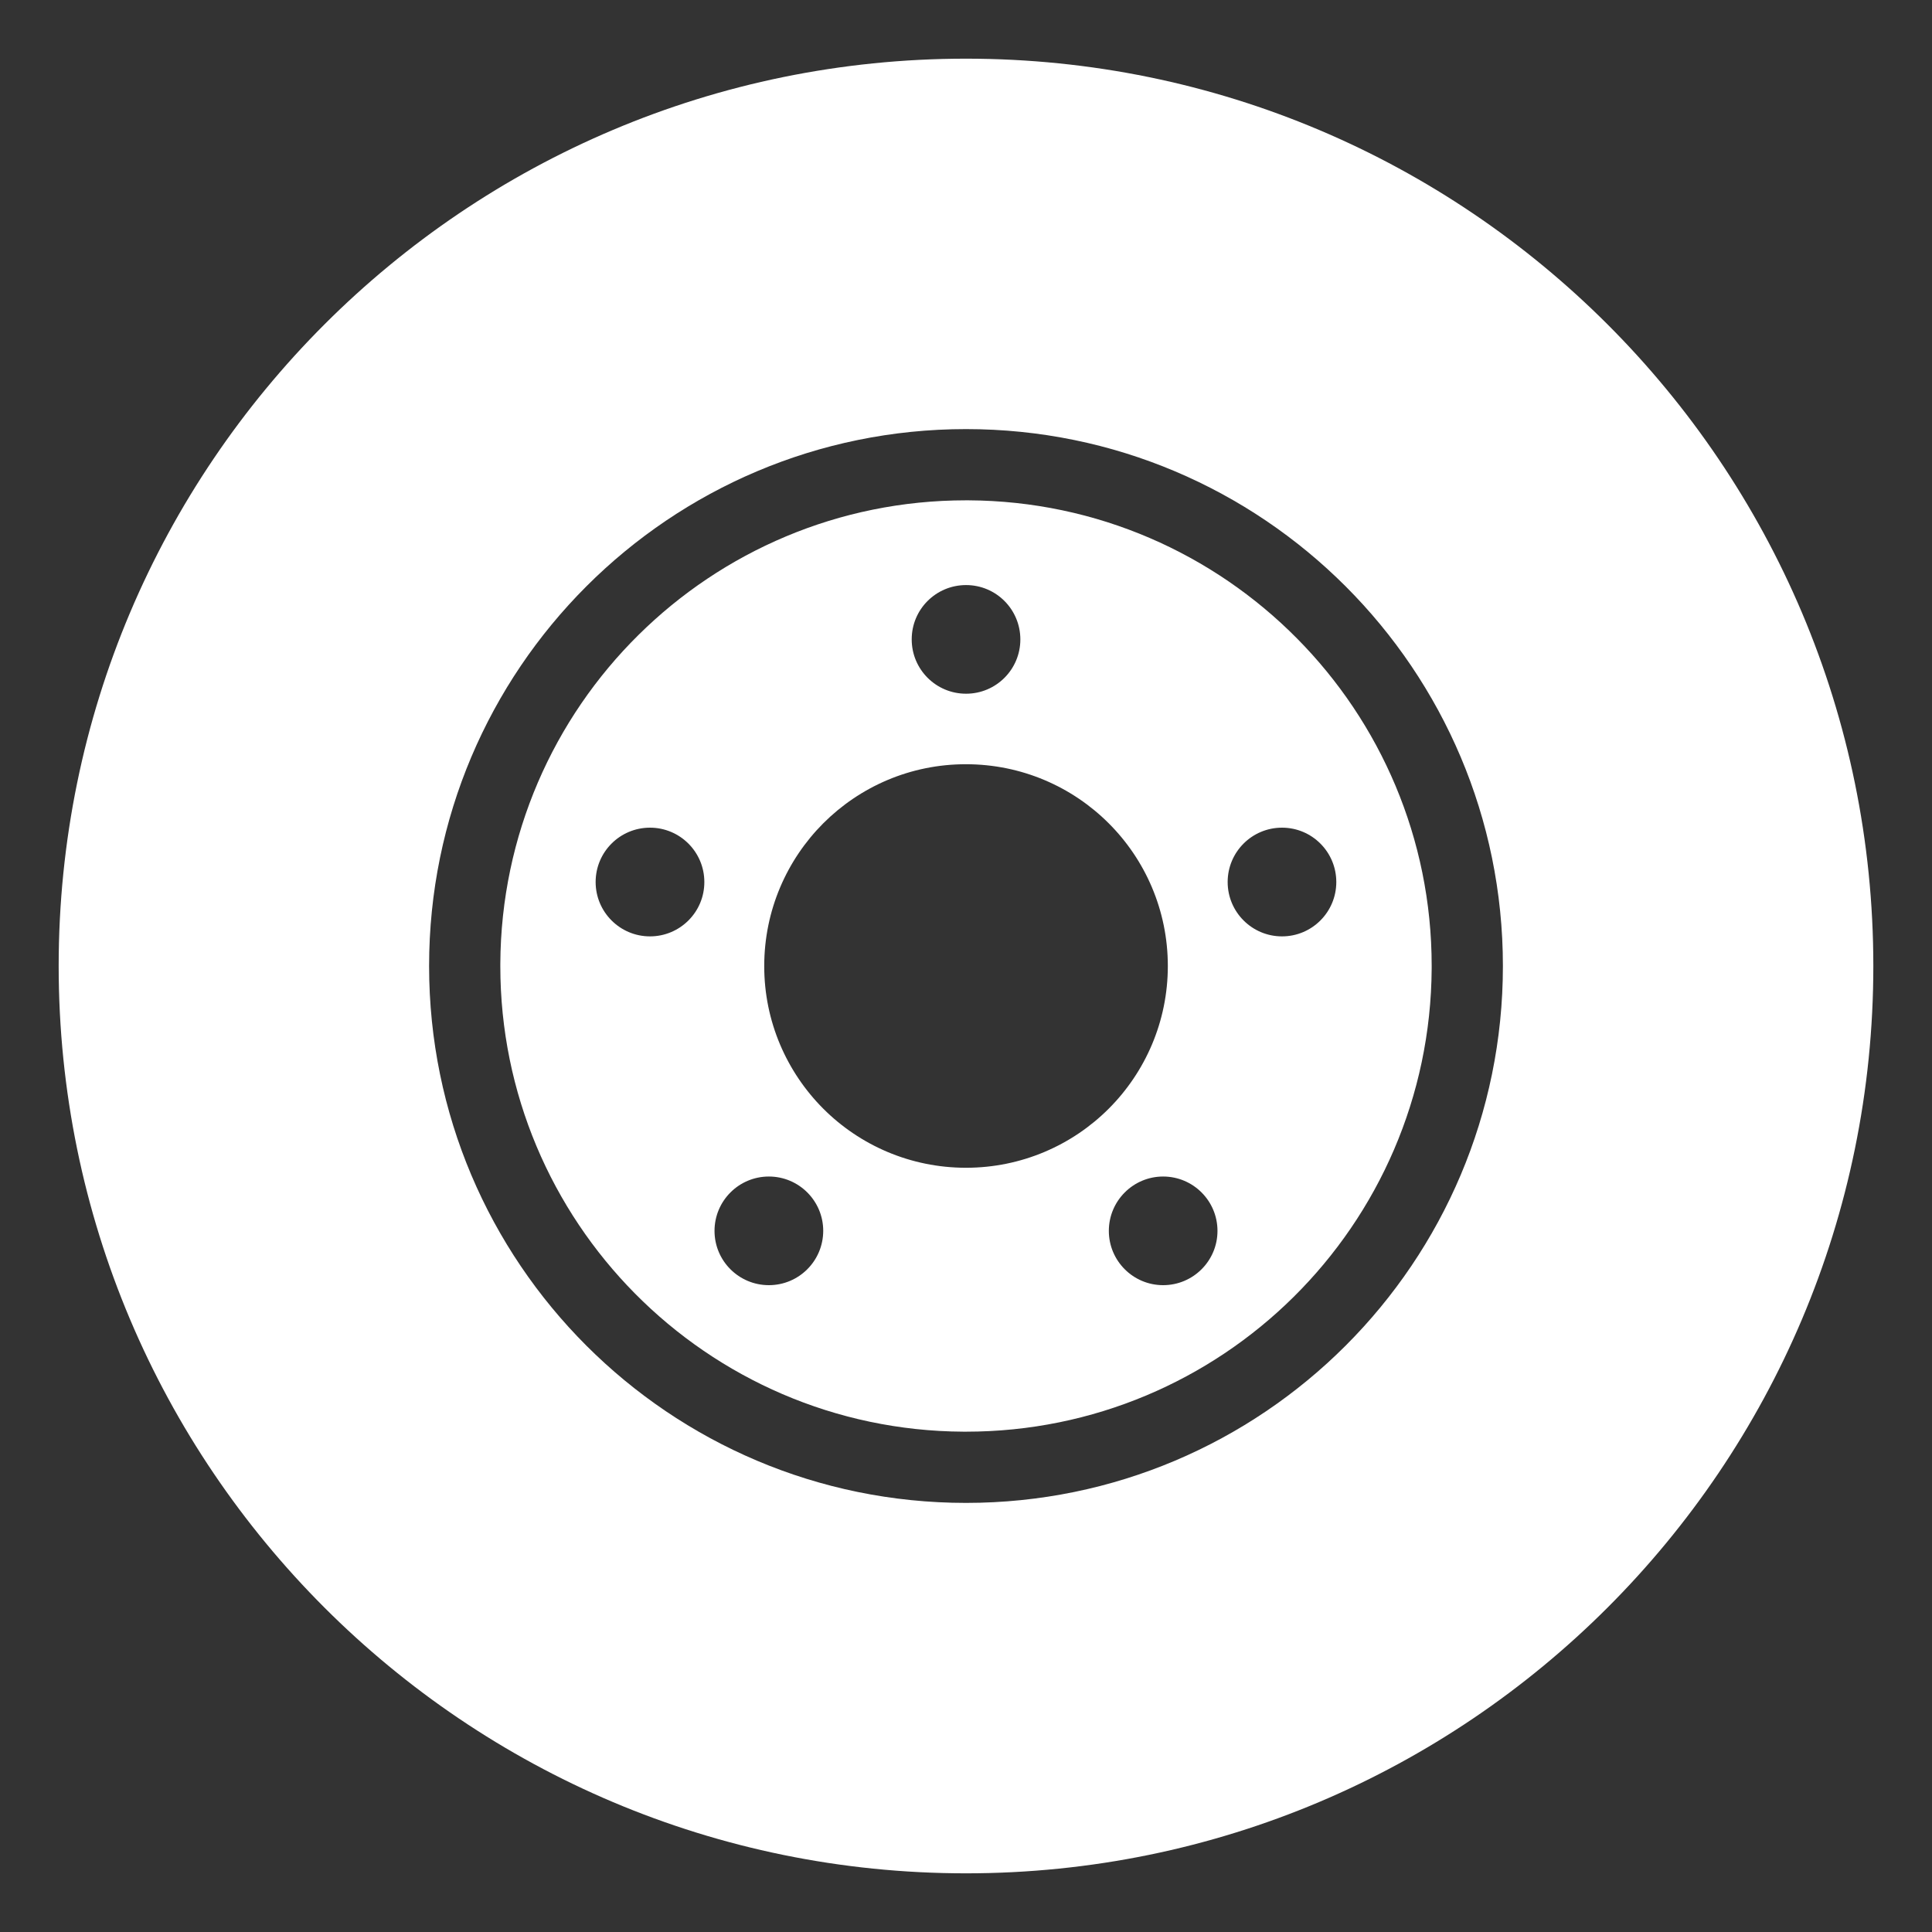
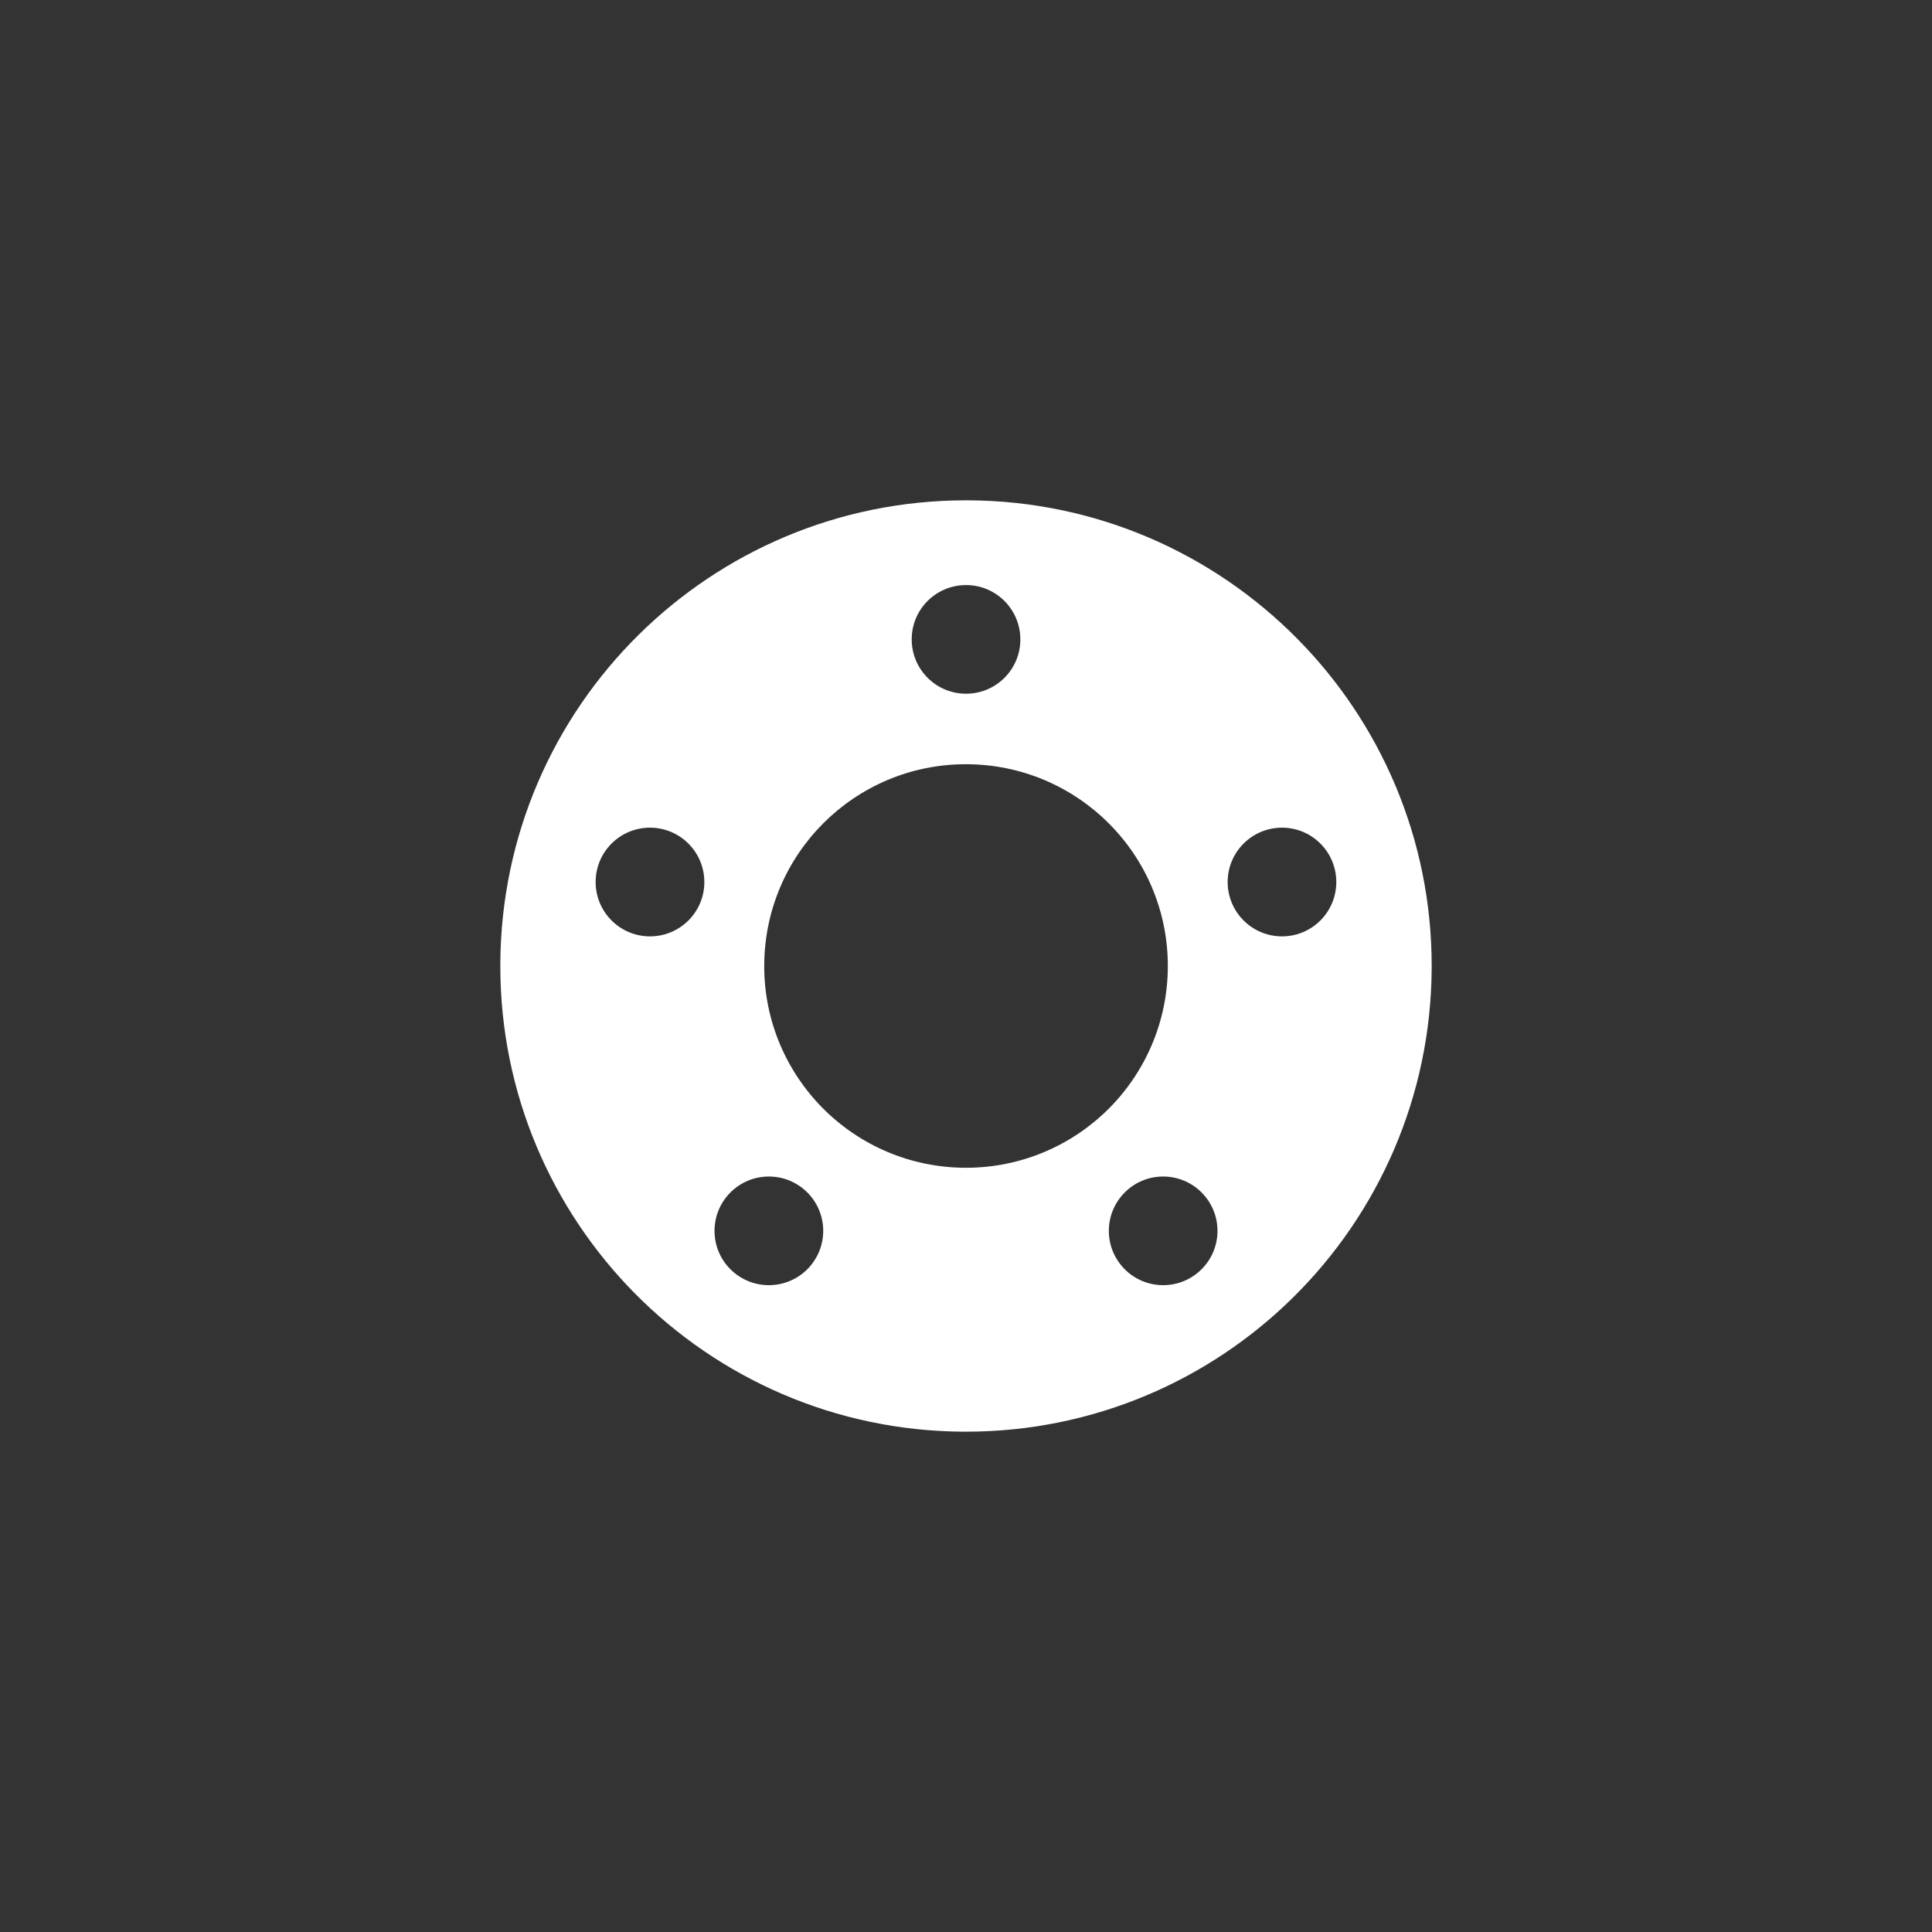
<svg xmlns="http://www.w3.org/2000/svg" version="1.1" id="Warstwa_1" x="0px" y="0px" viewBox="0 0 300 300" style="enable-background:new 0 0 300 300;" xml:space="preserve">
  <rect x="0" y="0" width="300" height="300" fill="#333333" stroke="none" />
  <style type="text/css">
	.st0{fill:#FFFFFF;}
</style>
  <g>
    <path class="st0" d="M222.31,149.97c0-19.79-7.99-37.79-20.91-50.83l0,0c-13-13.14-31.07-21.35-51.02-21.45h-0.4   c-19.79,0-37.79,7.99-50.84,20.91c-13.15,13-21.35,31.07-21.45,51.03v0.4c0,19.79,8,37.78,20.91,50.83   c13,13.14,31.06,21.35,51.01,21.45h0.4c19.79,0,37.8-7.99,50.85-20.91c13.14-13,21.34-31.07,21.45-51.02V149.97z M150.01,90.85   c4.67,0,8.43,3.78,8.43,8.44c0,4.66-3.77,8.43-8.43,8.43c-4.67,0-8.44-3.78-8.44-8.43C141.56,94.63,145.33,90.85,150.01,90.85z    M100.93,145.4c-4.66,0-8.44-3.78-8.44-8.44c0-4.67,3.78-8.44,8.44-8.44c4.66,0,8.44,3.78,8.44,8.44   C109.38,141.62,105.59,145.4,100.93,145.4z M119.39,199.56c-4.66,0-8.44-3.77-8.44-8.43c0-4.66,3.78-8.44,8.44-8.44   c4.66,0,8.44,3.78,8.44,8.44C127.82,195.79,124.05,199.56,119.39,199.56z M150,181.33c-8.64,0-16.49-3.5-22.16-9.17   c-5.66-5.67-9.18-13.52-9.17-22.16c0-8.64,3.51-16.49,9.17-22.16c5.67-5.67,13.51-9.18,22.16-9.17c8.64,0,16.5,3.51,22.16,9.17   c5.67,5.66,9.18,13.51,9.18,22.16c0,8.64-3.51,16.49-9.18,22.16C166.5,177.82,158.64,181.33,150,181.33z M180.61,199.56   c-4.65,0-8.43-3.77-8.43-8.43c0-4.66,3.78-8.44,8.43-8.44c4.66,0,8.44,3.78,8.44,8.44C189.05,195.79,185.27,199.56,180.61,199.56z    M199.07,145.4c-4.66,0-8.44-3.78-8.44-8.44c0-4.67,3.78-8.44,8.44-8.44c4.66,0,8.43,3.78,8.43,8.44   C207.5,141.62,203.73,145.4,199.07,145.4z" />
-     <path class="st0" d="M150,9.11C72.19,9.11,9.11,72.19,9.11,150c0,77.81,63.08,140.89,140.89,140.89   c77.81,0,140.89-63.08,140.89-140.89C290.89,72.19,227.81,9.11,150,9.11z M150,233.37c-46.04,0-83.37-37.33-83.37-83.37   c0-46.04,37.33-83.37,83.37-83.37c46.04,0,83.37,37.33,83.37,83.37C233.37,196.04,196.04,233.37,150,233.37z" />
  </g>
</svg>